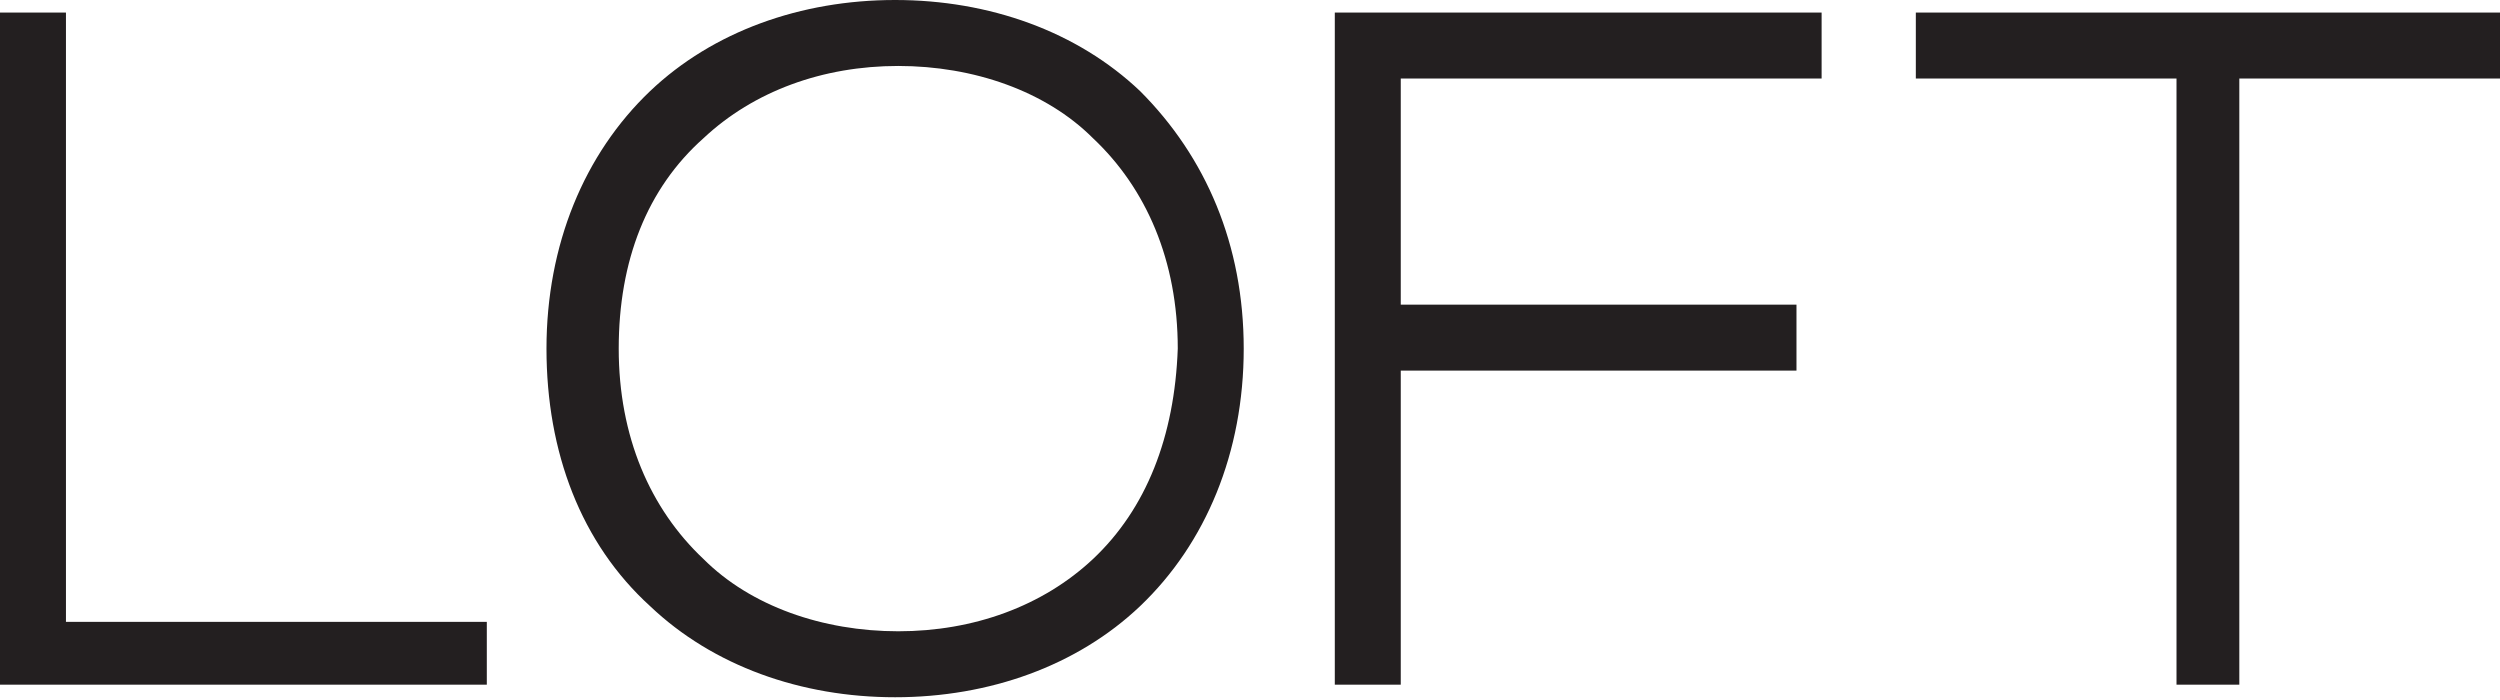
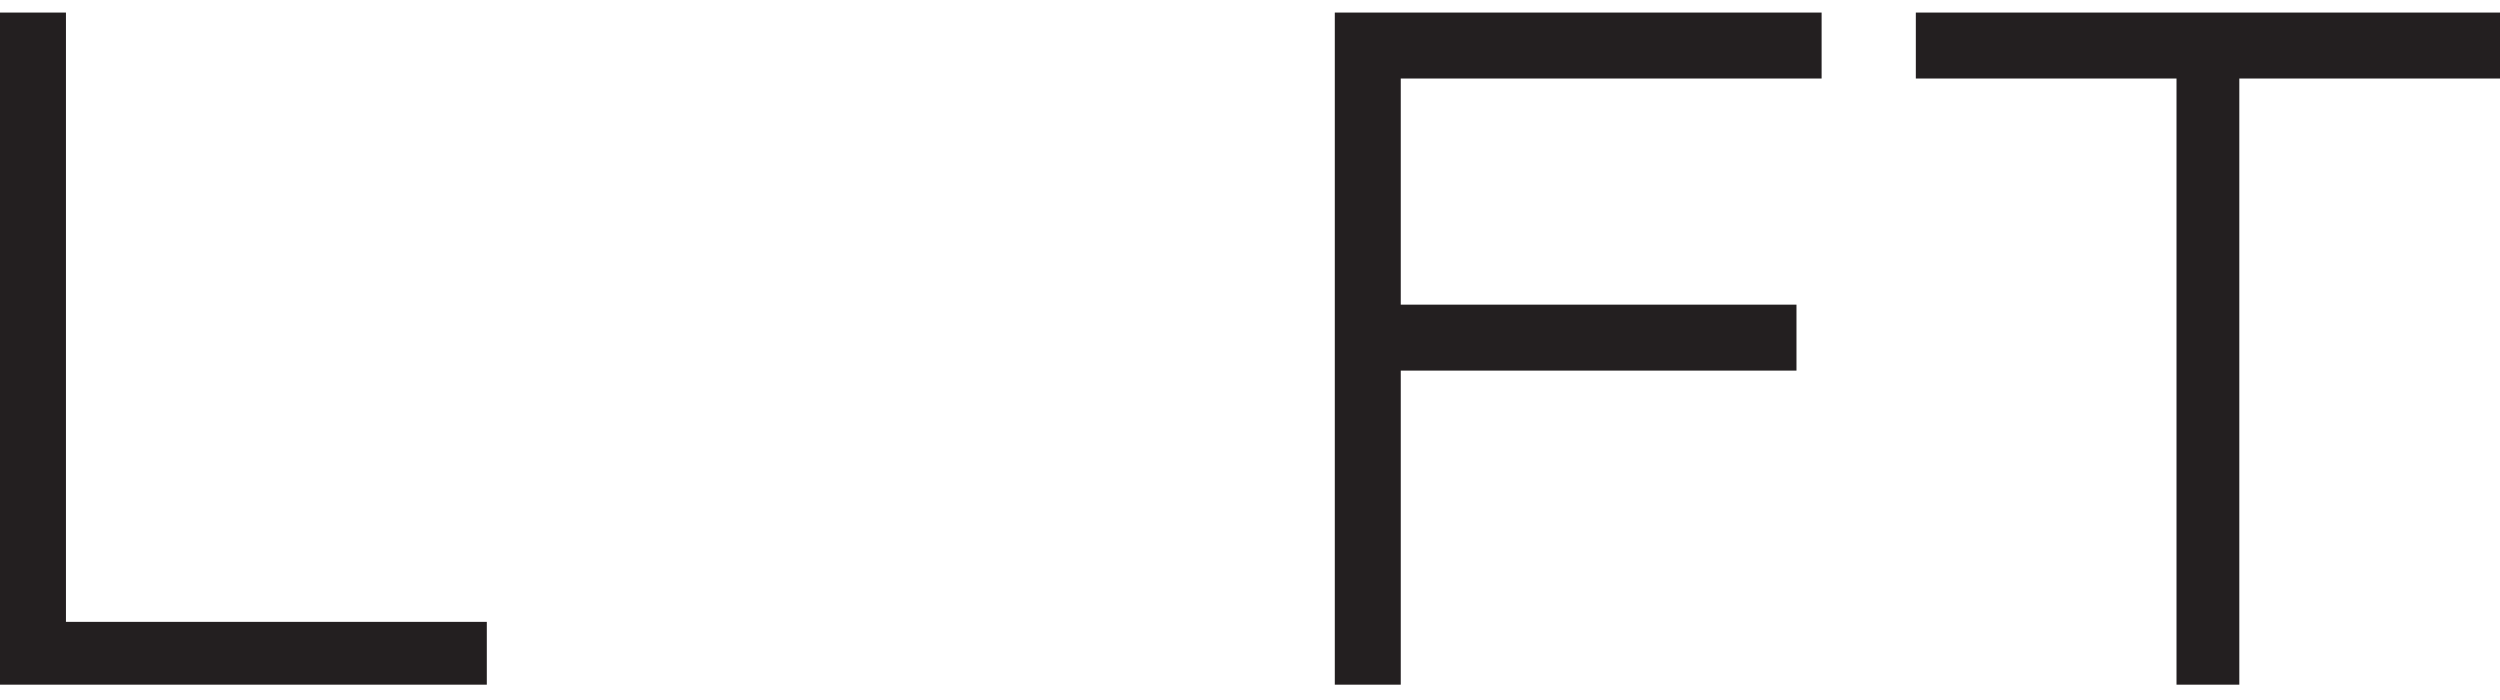
<svg xmlns="http://www.w3.org/2000/svg" version="1.1" id="Layer_1" x="0px" y="0px" viewBox="0 0 79.6 22.3" enable-background="new 0 0 79.6 22.3">
  <polygon fill="#231F20" points="2.1,19.8 2.1,0.4 0,0.4 0,21.8 15.5,21.8 15.5,19.8" />
-   <path fill="#231F20" d="M34.8,17.8c-1.6,1.5-3.8,2.3-6.2,2.3c-2.4,0-4.7-0.8-6.2-2.3c-1.7-1.6-2.7-3.9-2.7-6.7&#13;&#10; c0-2.8,0.9-5.1,2.7-6.7c1.6-1.5,3.8-2.3,6.2-2.3c2.4,0,4.7,0.8,6.2,2.3c1.7,1.6,2.7,3.9,2.7,6.7C37.4,13.9,36.5,16.2,34.8,17.8&#13;&#10;  M36.3,2.9C34.3,1,31.5,0,28.5,0c-3,0-5.8,1-7.8,2.9c-2.1,2-3.3,4.9-3.3,8.2c0,3.3,1.1,6.2,3.3,8.2c2,1.9,4.8,2.9,7.8,2.9&#13;&#10; c3,0,5.8-1,7.8-2.9c2.1-2,3.3-4.9,3.3-8.2C39.6,7.8,38.4,5,36.3,2.9" />
  <polygon fill="#231F20" points="42.5,0.4 42.5,21.8 44.6,21.8 44.6,11.8 57.2,11.8 57.2,9.7 44.6,9.7 44.6,2.5 58,2.5 58,0.4" />
  <polygon fill="#231F20" points="61,0.4 61,2.5 69.3,2.5 69.3,21.8 71.3,21.8 71.3,2.5 79.6,2.5 79.6,0.4" />
</svg>